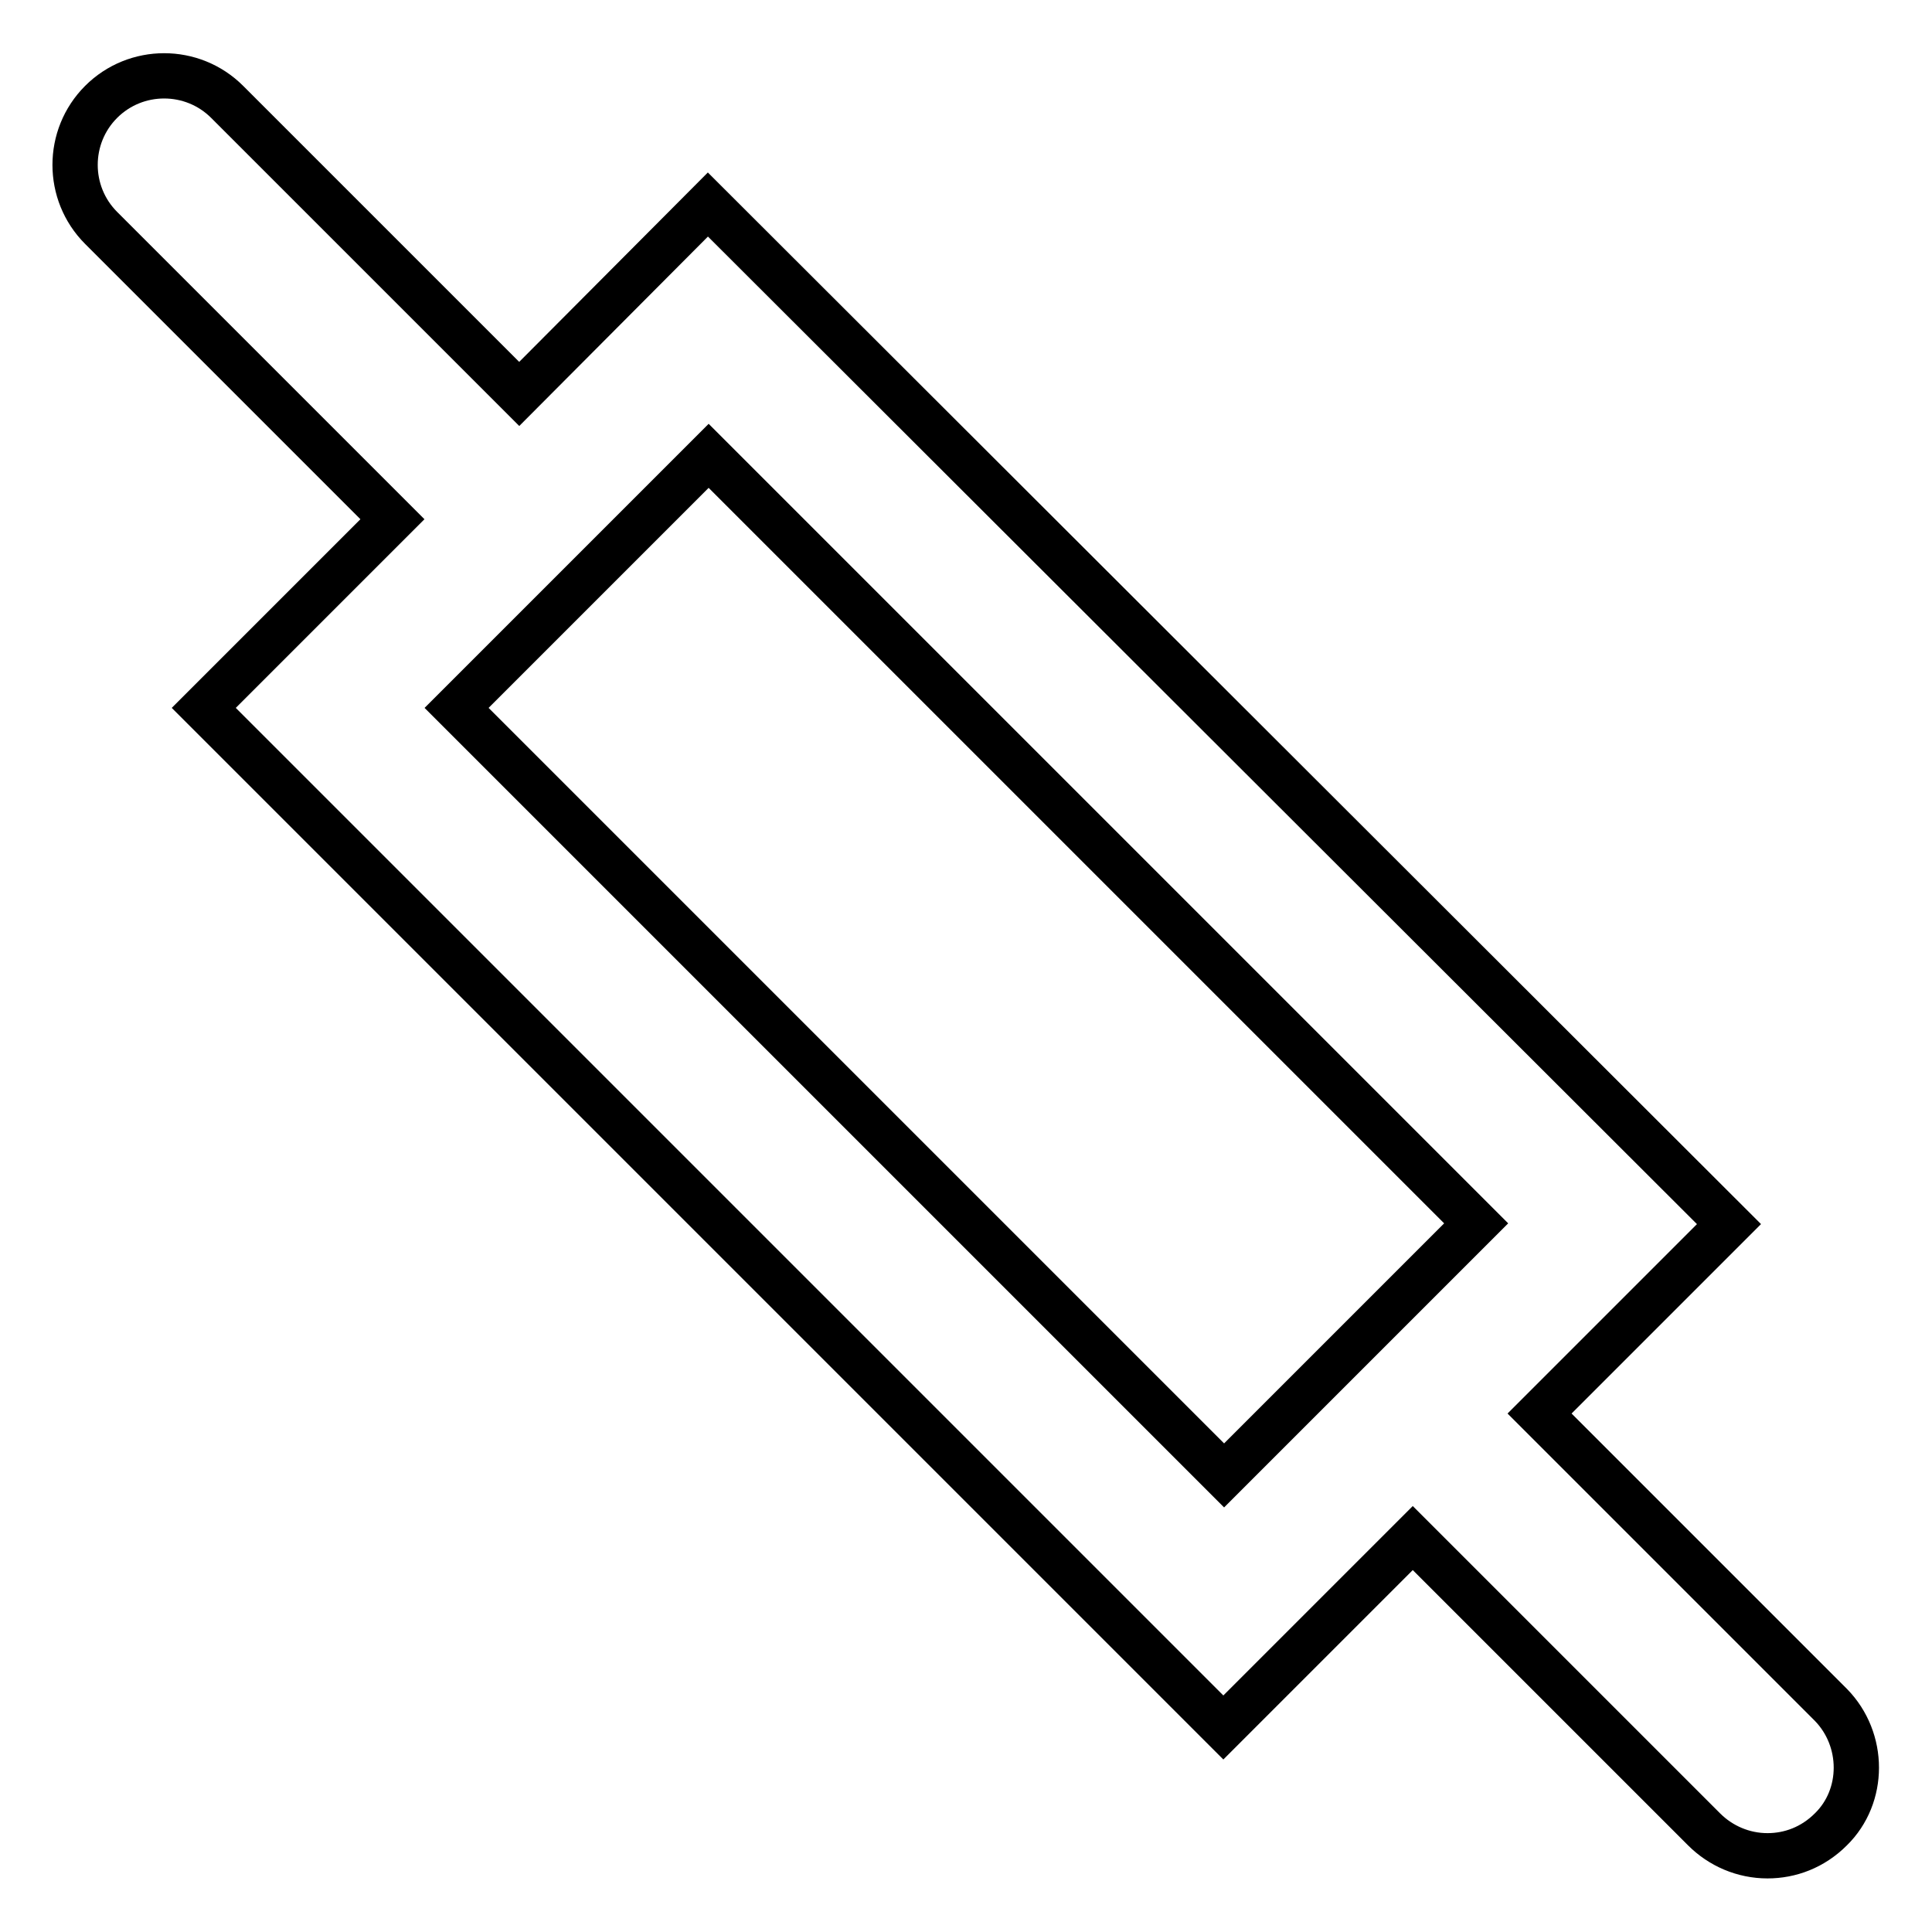
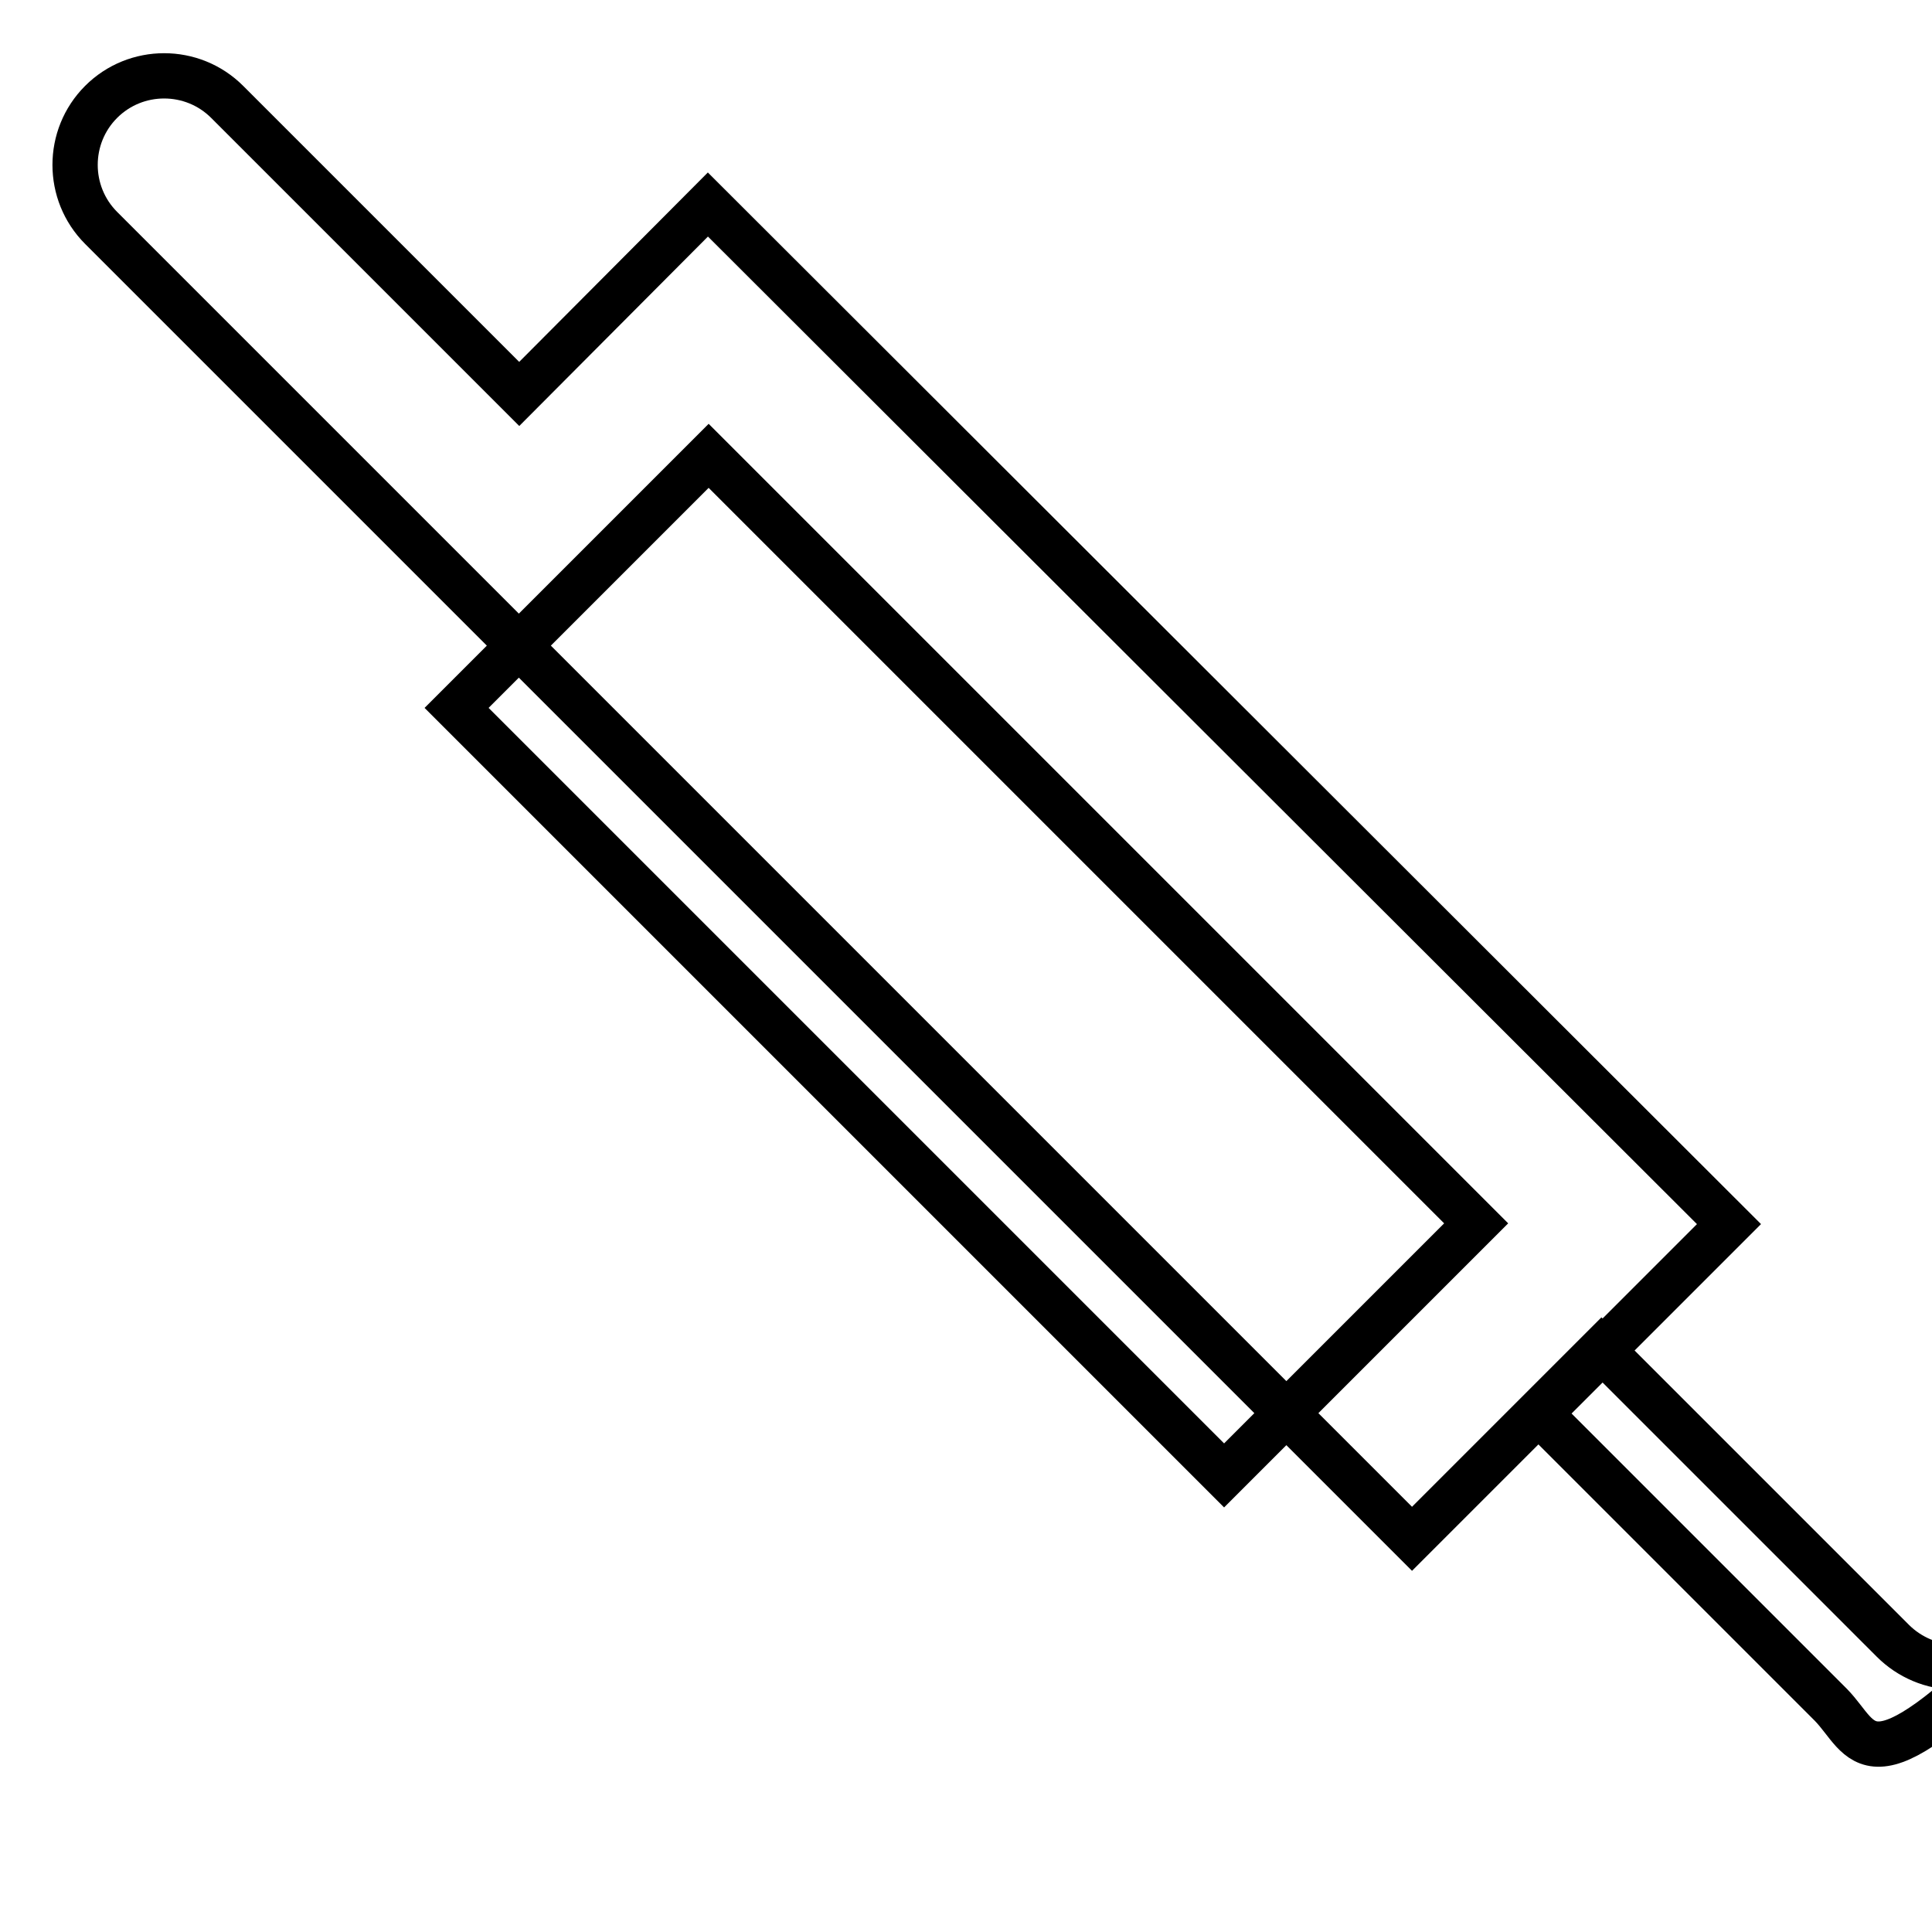
<svg xmlns="http://www.w3.org/2000/svg" version="1.1" x="0px" y="0px" viewBox="0 0 256 256" enable-background="new 0 0 256 256" xml:space="preserve">
  <g>
-     <path stroke-width="6" fill-opacity="0" stroke="#000000" d="M242.6,225.9l-38.6-38.6l25.1-25.1L93.8,27.1L68.8,52.2L30.1,13.5c-4.6-4.6-12.1-4.6-16.7,0 s-4.6,12.1,0,16.7l38.6,38.6L27,93.8l135.1,135.1l25.1-25.1l38.6,38.6c2.2,2.2,5.2,3.5,8.4,3.5c3,0,6-1.1,8.4-3.5 C247.1,238,247.1,230.5,242.6,225.9z M60.5,93.8l33.4-33.4l101.7,101.7l-33.4,33.4L60.5,93.8z" />
+     <path stroke-width="6" fill-opacity="0" stroke="#000000" d="M242.6,225.9l-38.6-38.6l25.1-25.1L93.8,27.1L68.8,52.2L30.1,13.5c-4.6-4.6-12.1-4.6-16.7,0 s-4.6,12.1,0,16.7l38.6,38.6l135.1,135.1l25.1-25.1l38.6,38.6c2.2,2.2,5.2,3.5,8.4,3.5c3,0,6-1.1,8.4-3.5 C247.1,238,247.1,230.5,242.6,225.9z M60.5,93.8l33.4-33.4l101.7,101.7l-33.4,33.4L60.5,93.8z" />
  </g>
</svg>